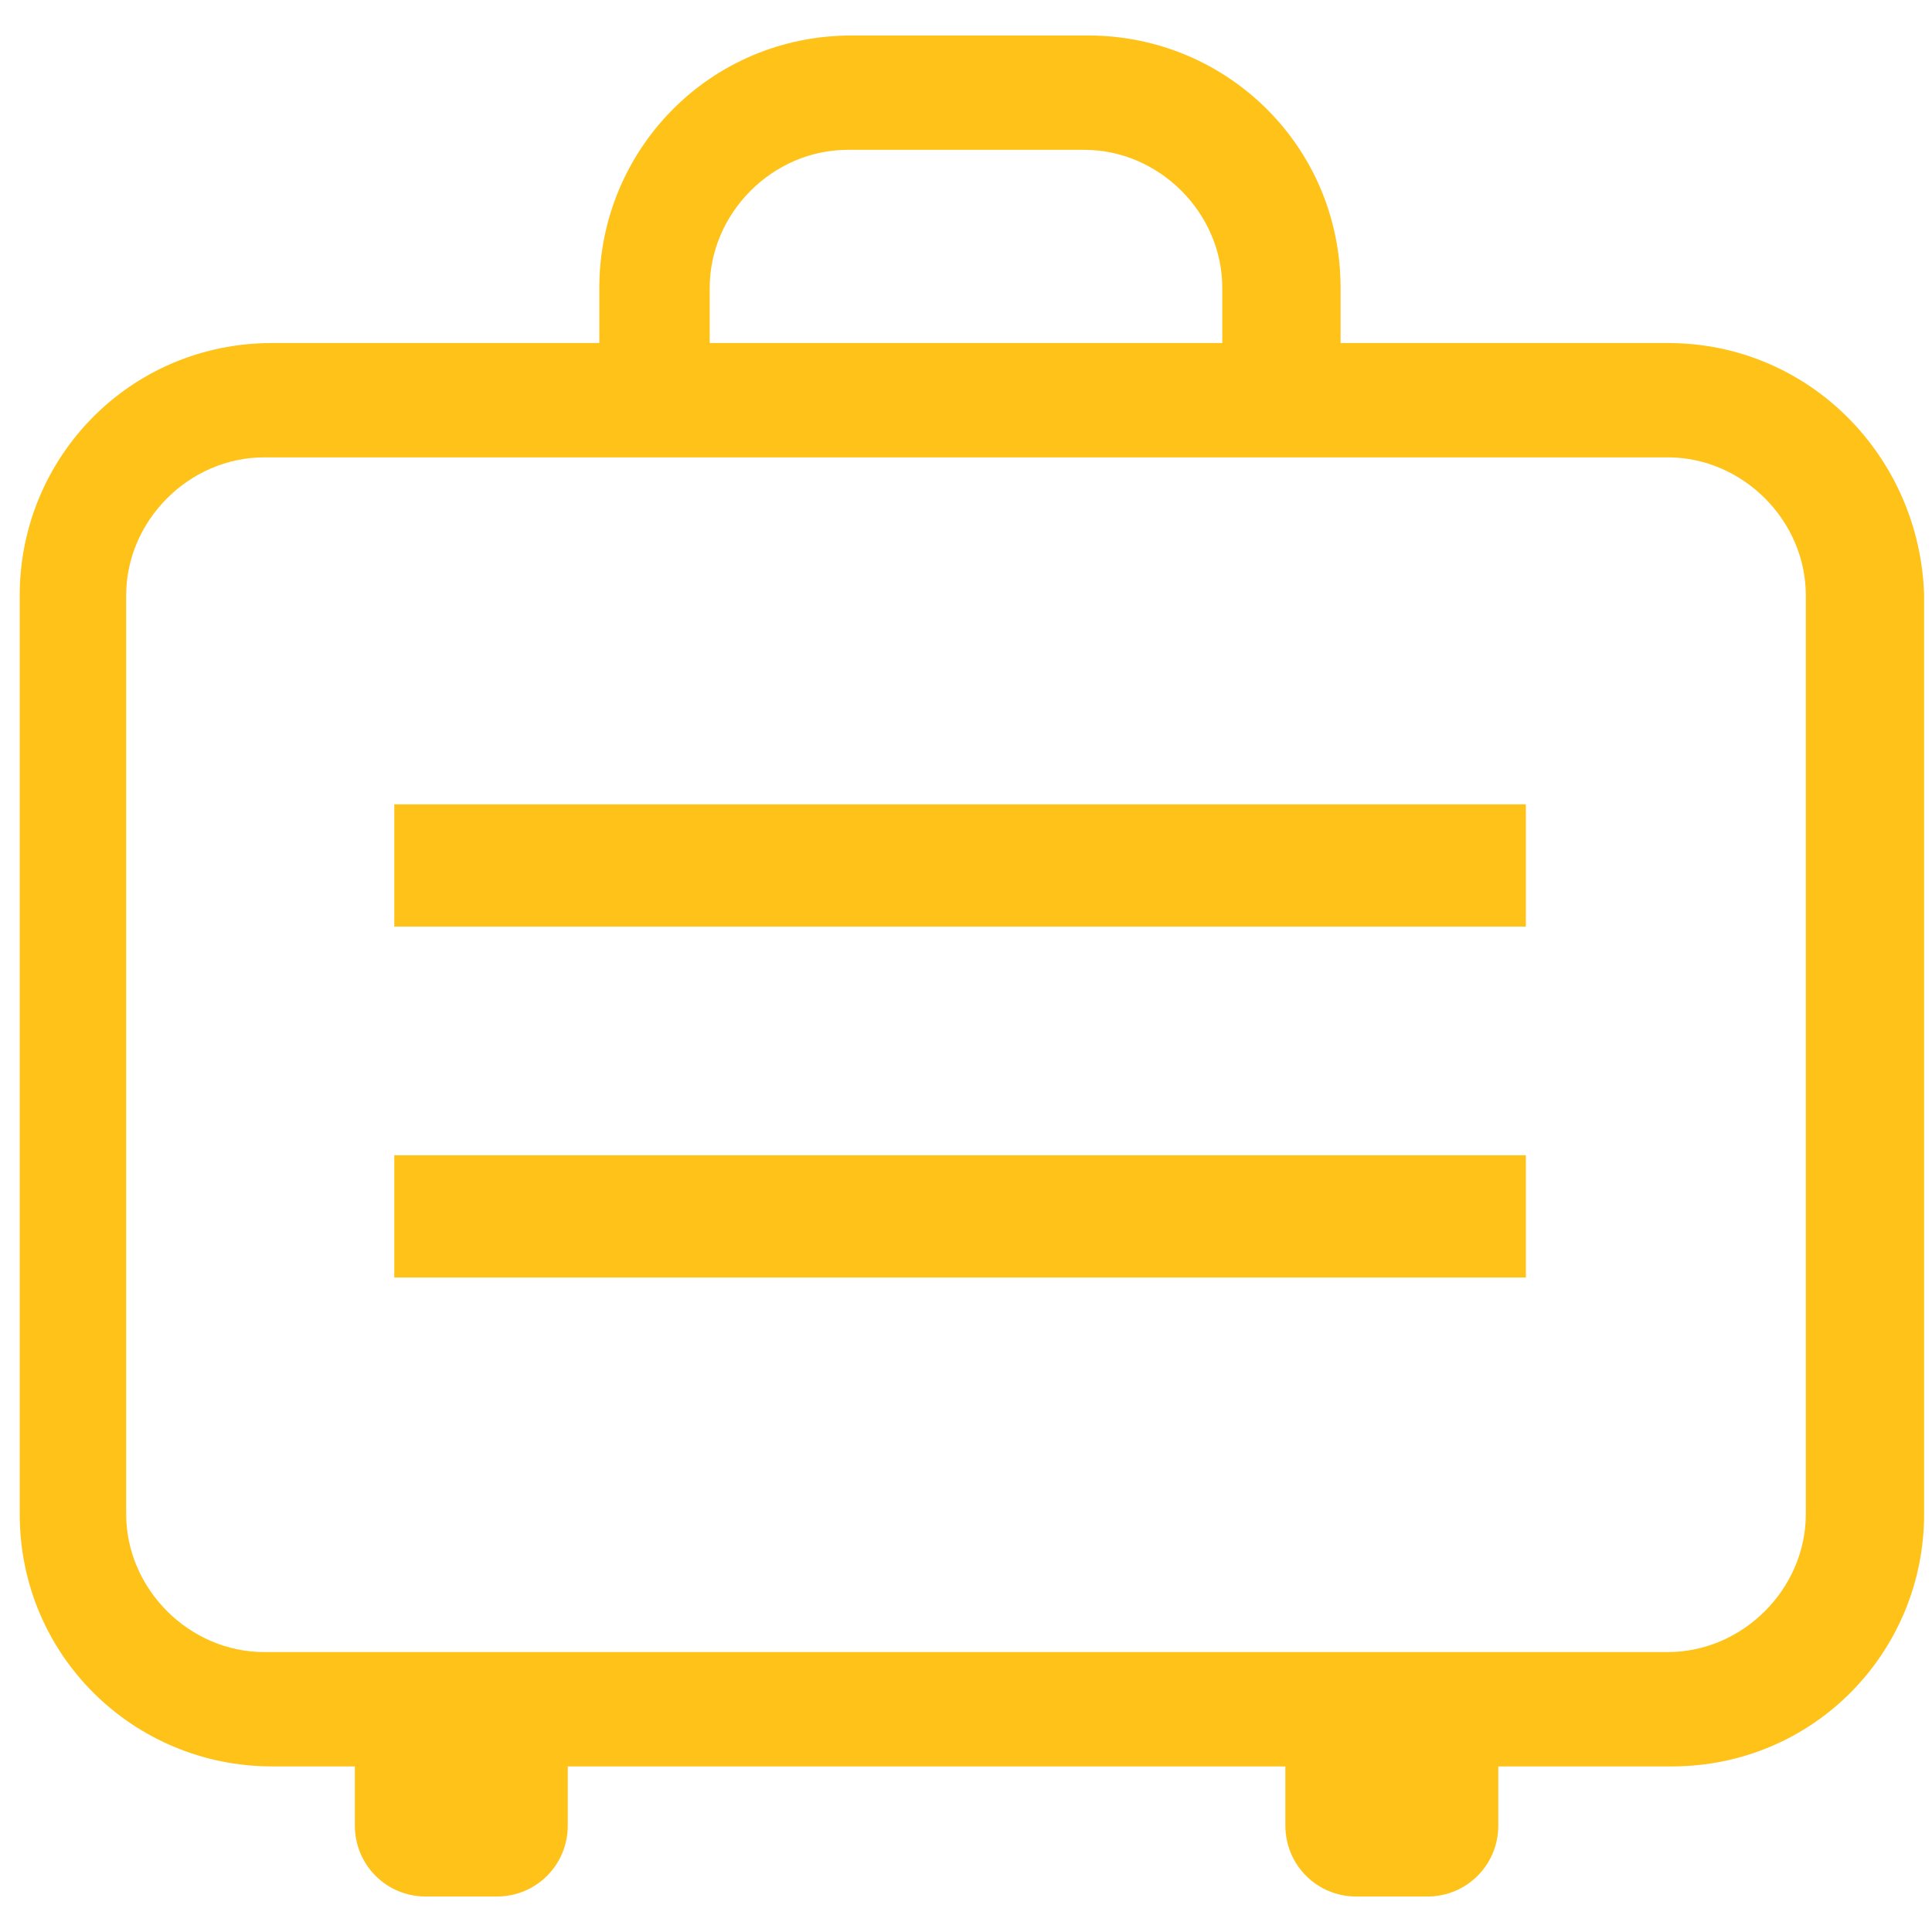
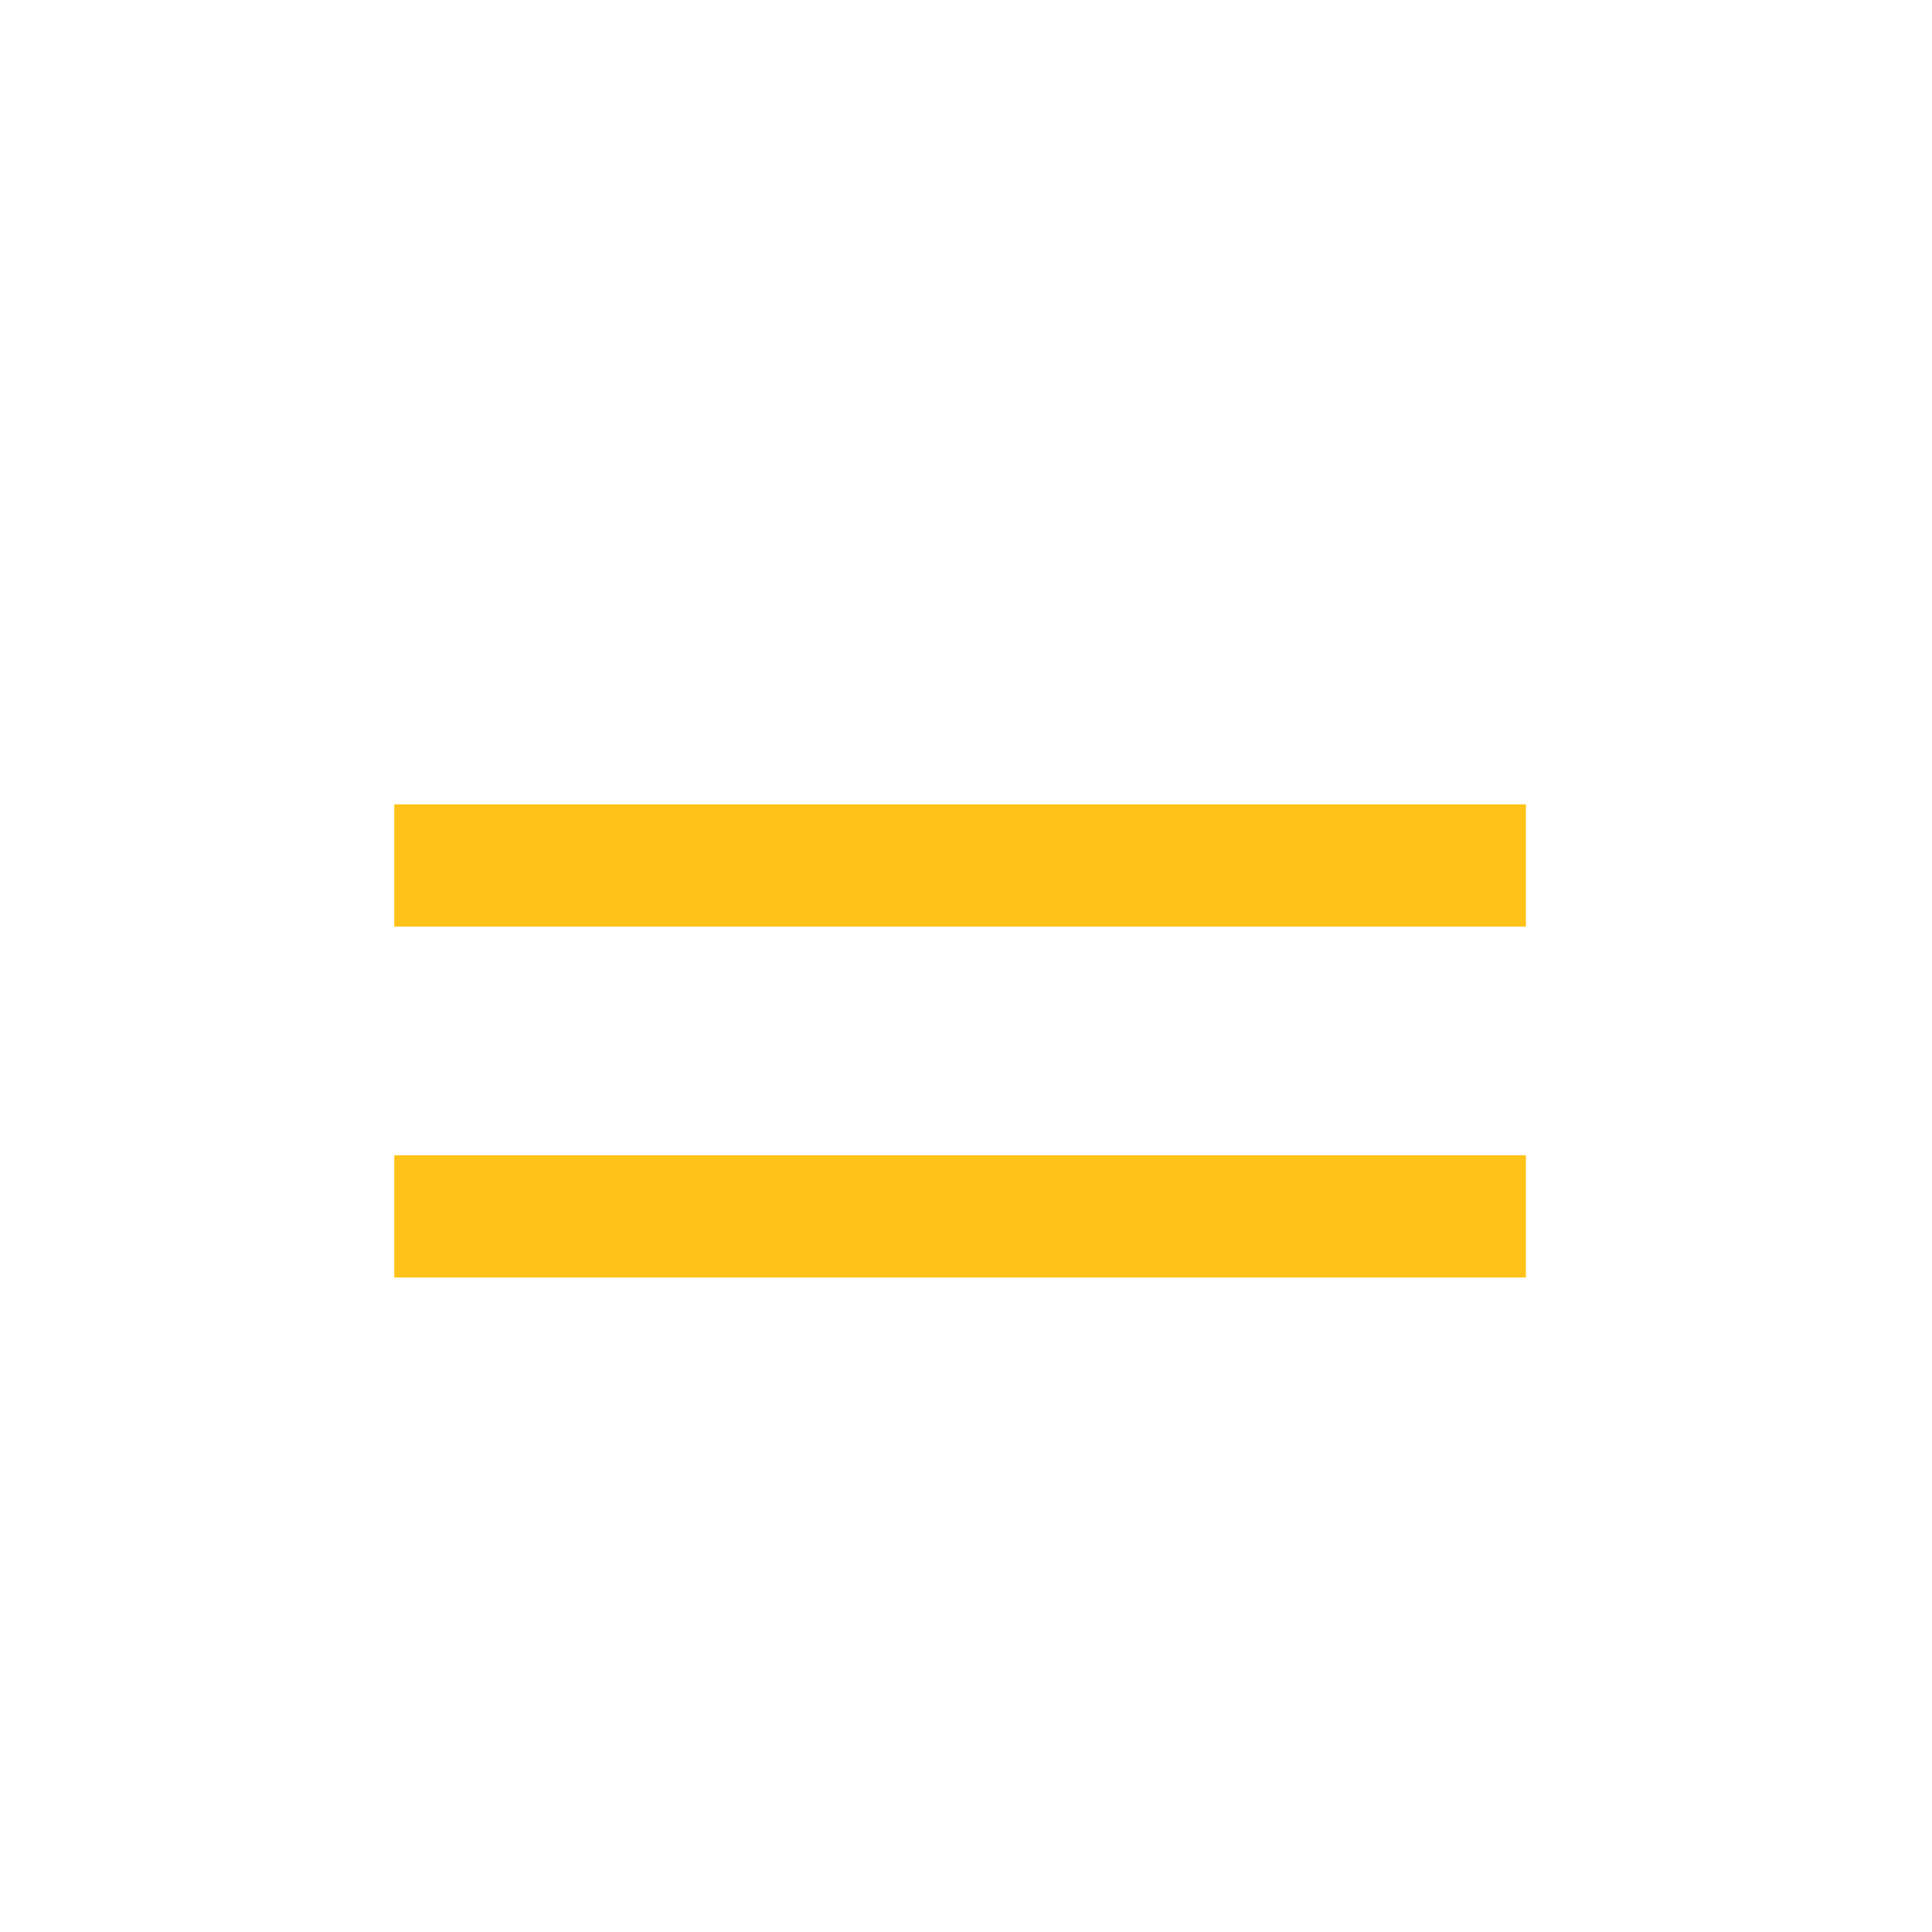
<svg xmlns="http://www.w3.org/2000/svg" version="1.1" id="Слой_1" x="0px" y="0px" width="49px" height="49px" viewBox="-775 776 49 49" enable-background="new -775 776 49 49" xml:space="preserve">
  <g display="none">
    <path display="inline" fill="#FFC219" d="M-731.7,783.7h-31.7c-3,0-5.7,1.2-7.8,3.3c-2.1,2.1-3.3,4.9-3.3,7.8v11.4   c0,2.6,2.1,4.8,4.8,4.8h0.3c0.5,2.7,2.9,4.7,5.7,4.7c2.8,0,5.2-2,5.7-4.7h14c0.5,2.7,2.9,4.7,5.7,4.7c2.8,0,5.2-2,5.7-4.7   c3.4-0.4,6.1-3.3,6.1-6.8v-15C-726.5,786.1-728.8,783.7-731.7,783.7z M-757.1,786h13.2v10.1h-13.2V786z M-772.3,794.8   c0-2.3,0.9-4.6,2.6-6.2c1.7-1.7,3.9-2.6,6.2-2.6h4.1v10.1h-7.1l-0.2,0.1c-0.1,0.1-2.9,1.5-5.4,3.9l-0.2,0.2V794.8z M-763.7,813.4   c-2,0-3.6-1.6-3.6-3.6c0-2,1.6-3.6,3.6-3.6c2,0,3.6,1.6,3.6,3.6C-760.2,811.8-761.8,813.4-763.7,813.4z M-738.3,813.4   c-2,0-3.6-1.6-3.6-3.6c0-2,1.6-3.6,3.6-3.6c2,0,3.6,1.6,3.6,3.6C-734.7,811.8-736.3,813.4-738.3,813.4z M-728.7,804   c0,2.3-1.7,4.2-3.9,4.6c-0.5-2.6-2.9-4.6-5.7-4.6c-2.8,0-5.2,2-5.7,4.7h-14c-0.5-2.7-2.9-4.7-5.7-4.7c-2.8,0-5.2,2-5.7,4.7h-0.3   c-1.4,0-2.5-1.1-2.5-2.5v-2.5c0.5-0.6,1-1.3,1.7-2c1.8-1.7,3.9-3,4.6-3.4h37.2V804z M-728.7,796.1h-12.9V786h9.9c1.7,0,3,1.4,3,3   V796.1z" />
  </g>
  <g>
-     <path fill="#FFC219" d="M-732.7,784.7h-8.3v-1.4c0-3.6-2.9-6.4-6.4-6.4h-6c-3.6,0-6.4,2.9-6.4,6.4v1.4h-8.3c-3.6,0-6.4,2.9-6.4,6.4   v23.3c0,3.6,2.9,6.4,6.4,6.4h2.1v1.5c0,1,0.8,1.8,1.8,1.8h1.8c1,0,1.8-0.8,1.8-1.8v-1.5h18.2v1.5c0,1,0.8,1.8,1.8,1.8h1.8   c1,0,1.8-0.8,1.8-1.8v-1.5h4.4c3.6,0,6.4-2.9,6.4-6.4v-23.3C-726.3,787.6-729.1,784.7-732.7,784.7z M-757,783.3   c0-1.9,1.6-3.5,3.5-3.5h6c1.9,0,3.5,1.6,3.5,3.5v1.4h-13V783.3z M-729.2,814.4c0,1.9-1.6,3.5-3.5,3.5h-35.6c-1.9,0-3.5-1.6-3.5-3.5   v-23.3c0-1.9,1.6-3.5,3.5-3.5h35.6c1.9,0,3.5,1.6,3.5,3.5V814.4z" />
-   </g>
+     </g>
  <rect x="-765" y="796.4" fill="#FFC219" width="28.7" height="3.1" />
  <rect x="-765" y="805.3" fill="#FFC219" width="28.7" height="3.1" />
</svg>